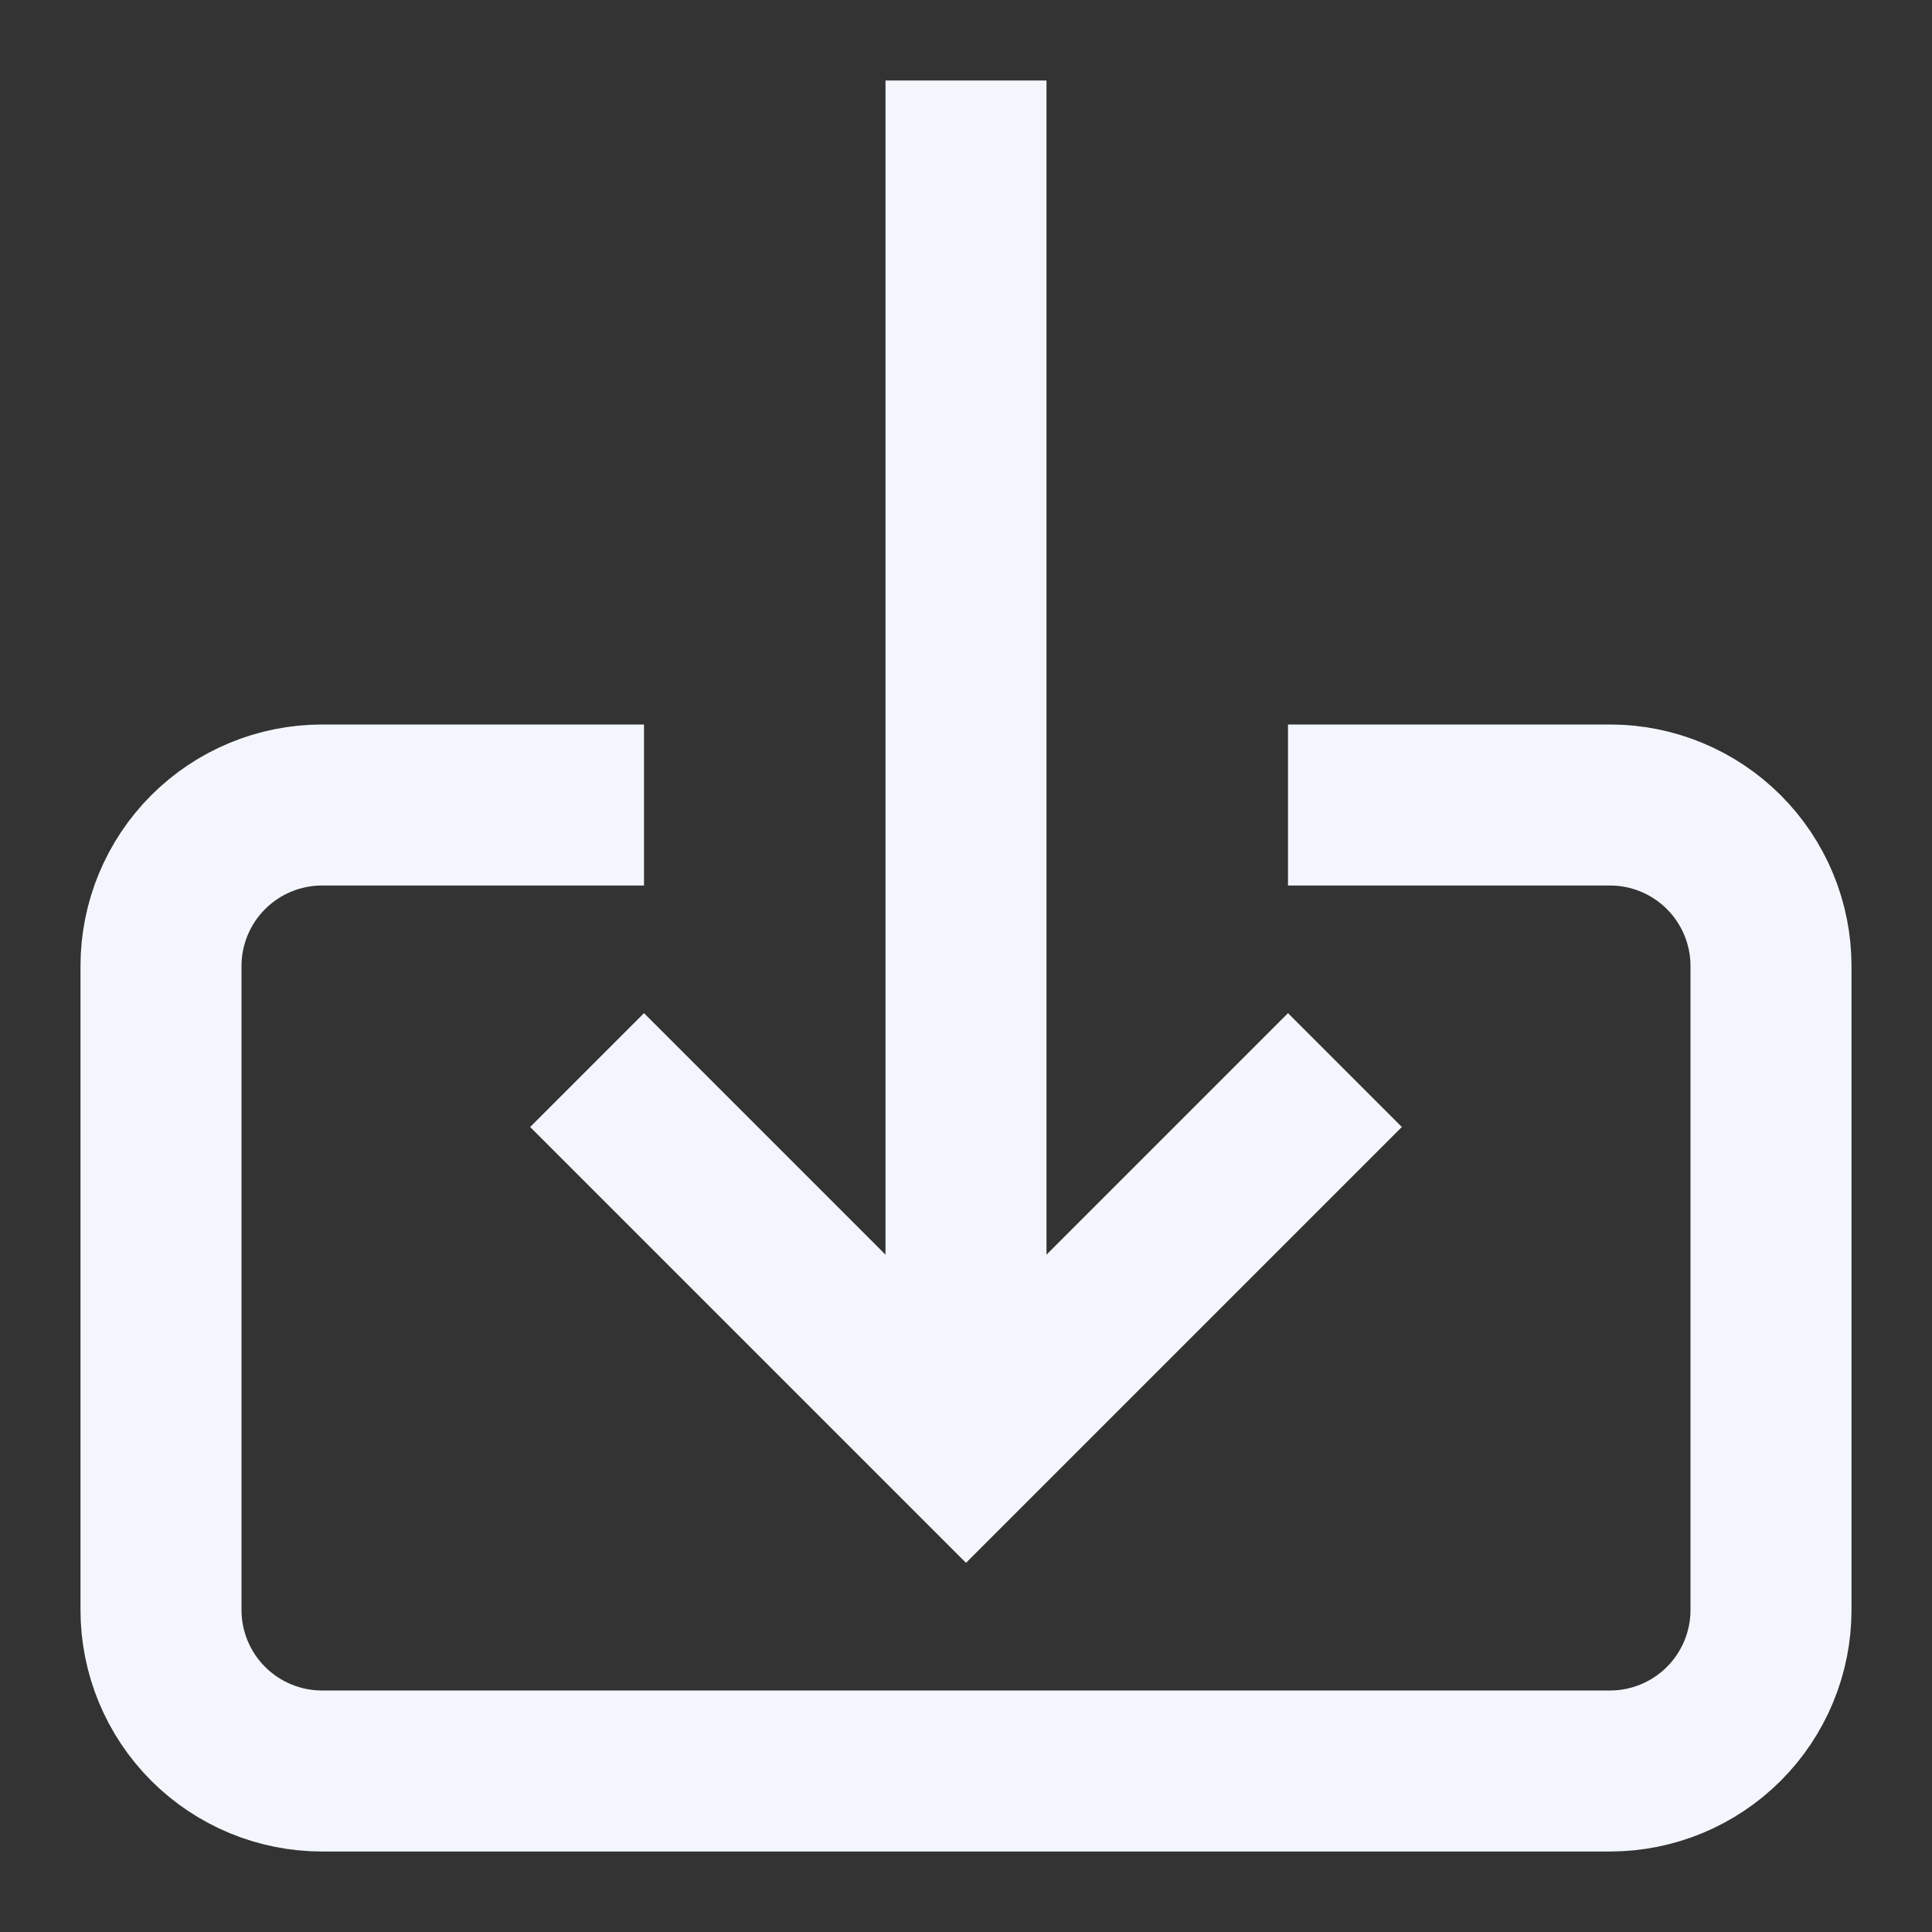
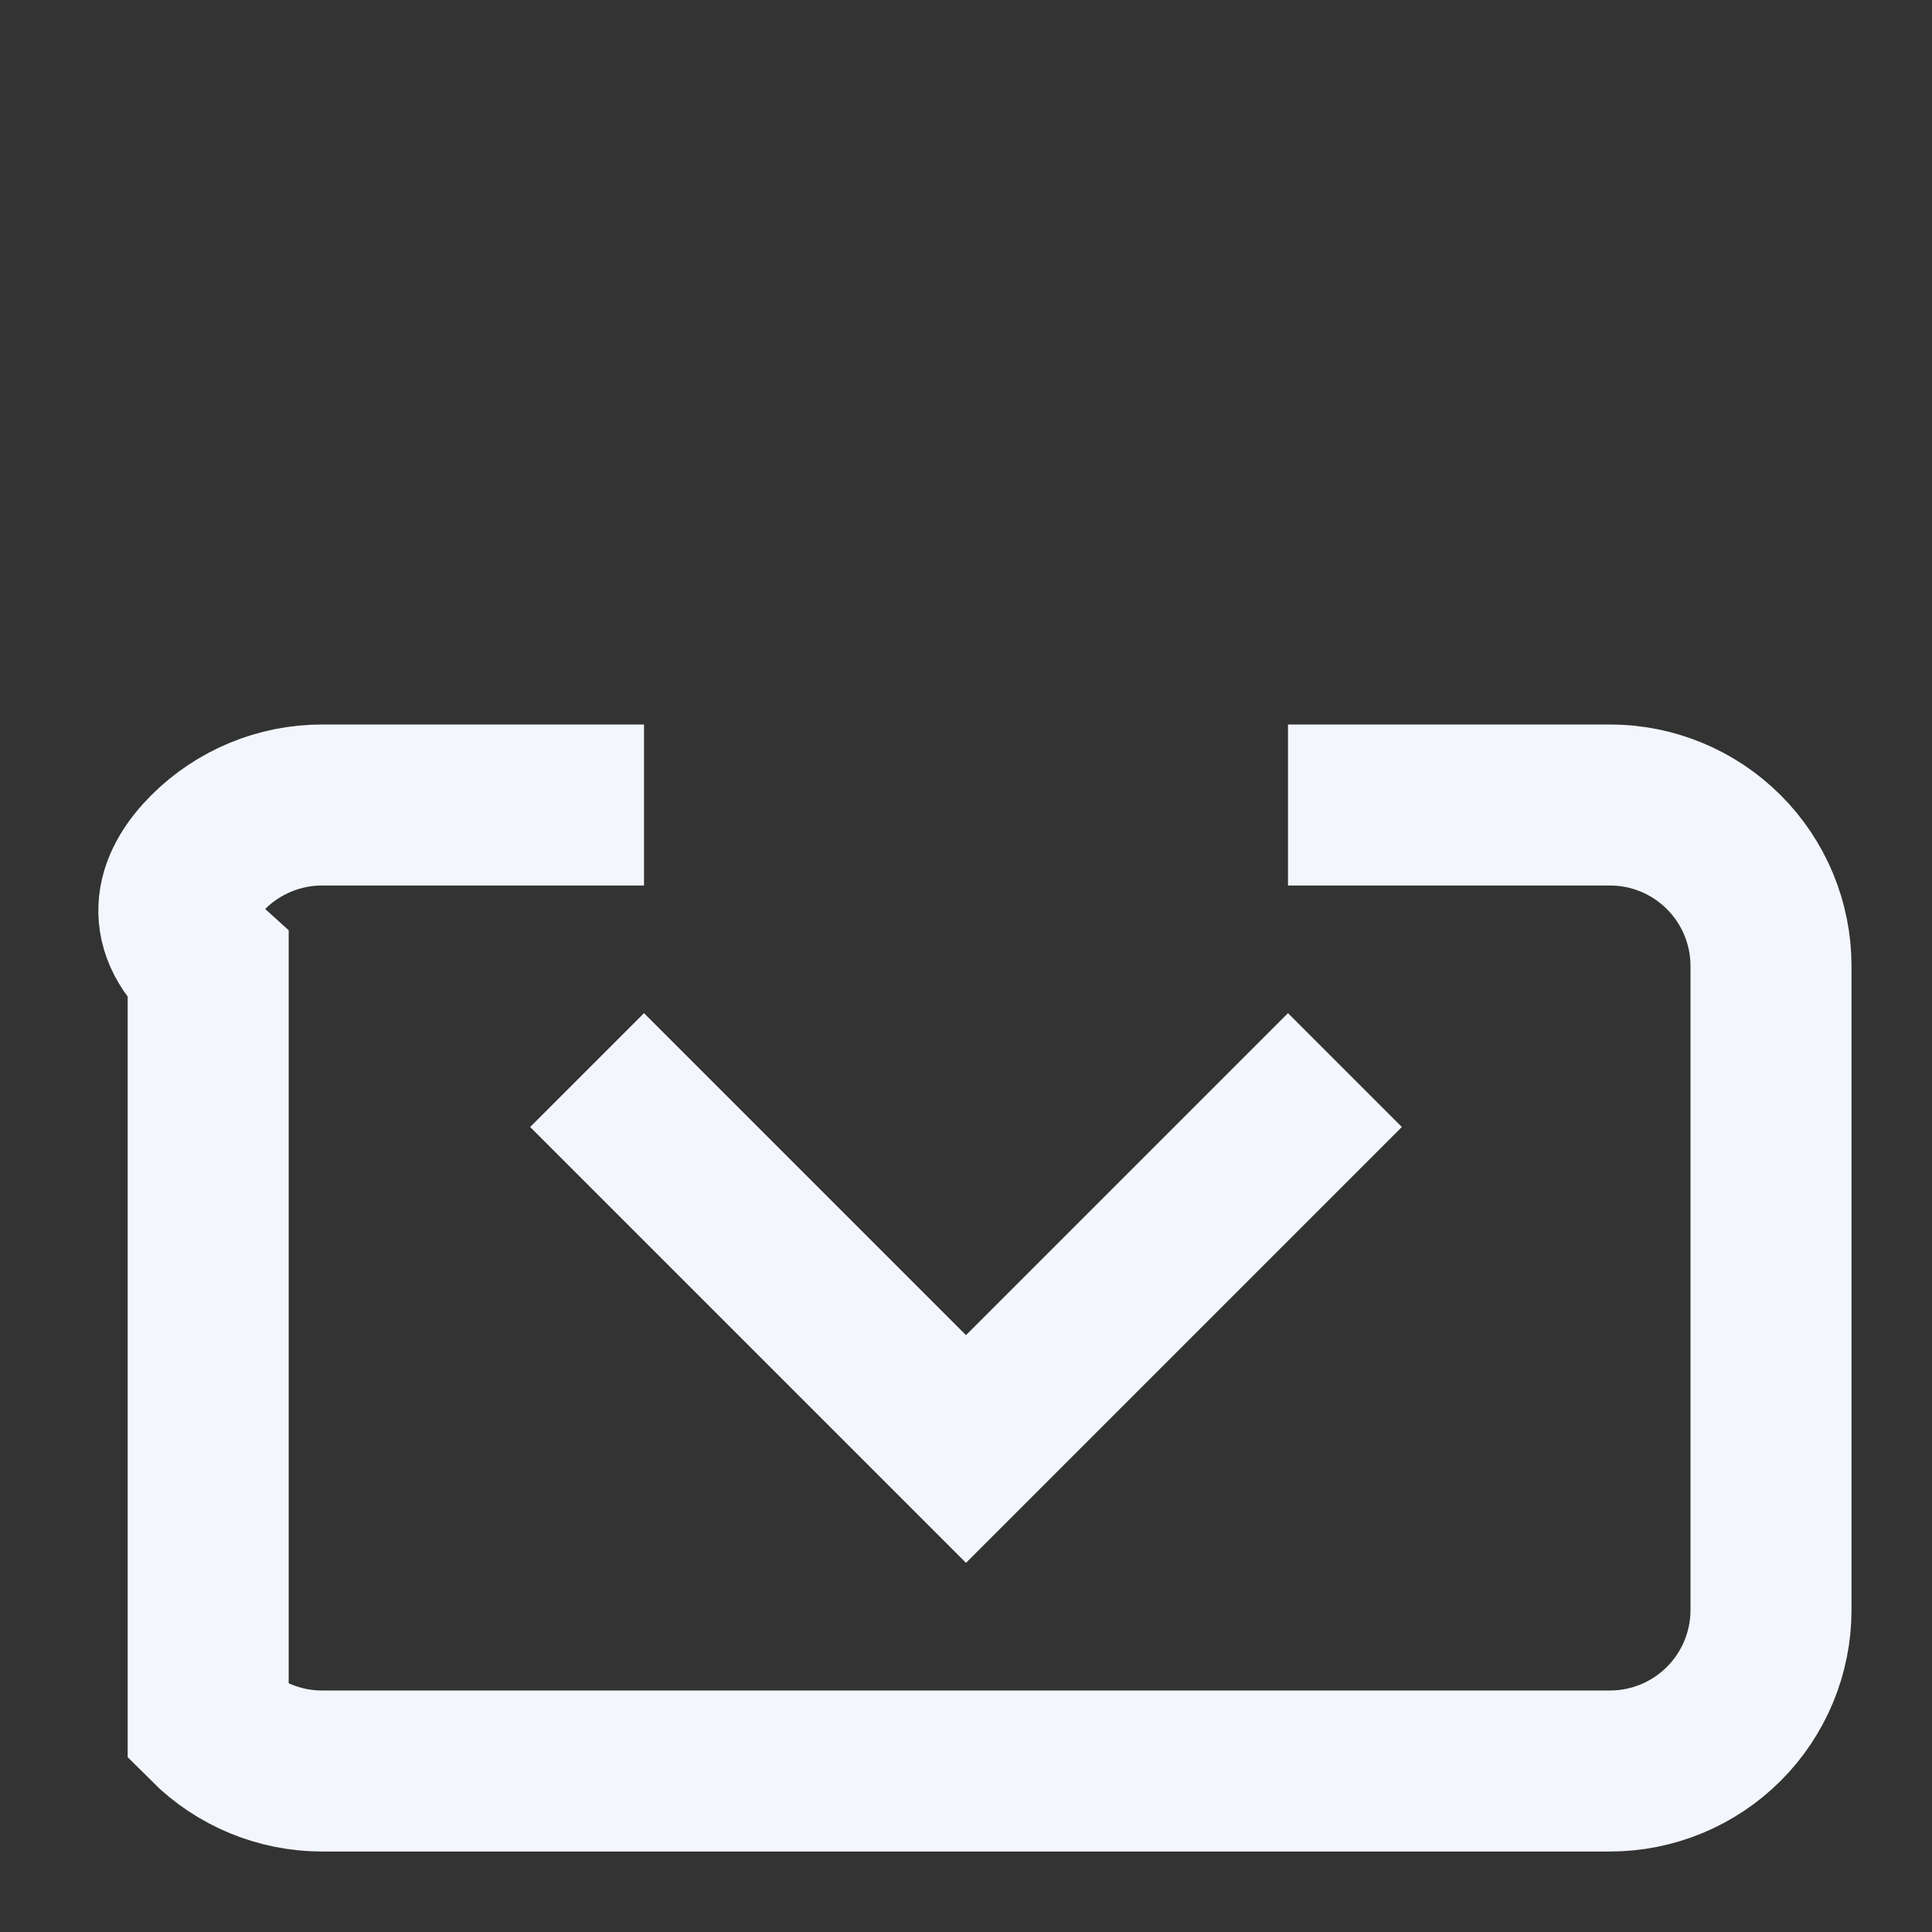
<svg xmlns="http://www.w3.org/2000/svg" width="24" height="24" viewBox="0 0 24 24" fill="none">
  <rect x="0" y="0" width="24" height="24" fill="#333333" stroke="none" />
-   <path d="M12 18V1" stroke="#F3F7FD" stroke-width="2" stroke-miterlimit="10" />
  <path d="M16 14L12 18L8 14" stroke="#F3F7FD" stroke-width="2" stroke-miterlimit="10" stroke-linecap="square" />
-   <path d="M17 10H20C20.53 10 21.039 10.211 21.414 10.586C21.789 10.961 22 11.47 22 12V20C22 20.53 21.789 21.039 21.414 21.414C21.039 21.789 20.53 22 20 22H4C3.47 22 2.961 21.789 2.586 21.414C2.211 21.039 2 20.53 2 20V12C2 11.47 2.211 10.961 2.586 10.586C2.961 10.211 3.47 10 4 10H7" stroke="#F3F7FD" stroke-width="2" stroke-miterlimit="10" stroke-linecap="square" />
+   <path d="M17 10H20C20.53 10 21.039 10.211 21.414 10.586C21.789 10.961 22 11.47 22 12V20C22 20.53 21.789 21.039 21.414 21.414C21.039 21.789 20.53 22 20 22H4C3.47 22 2.961 21.789 2.586 21.414V12C2 11.47 2.211 10.961 2.586 10.586C2.961 10.211 3.47 10 4 10H7" stroke="#F3F7FD" stroke-width="2" stroke-miterlimit="10" stroke-linecap="square" />
</svg>